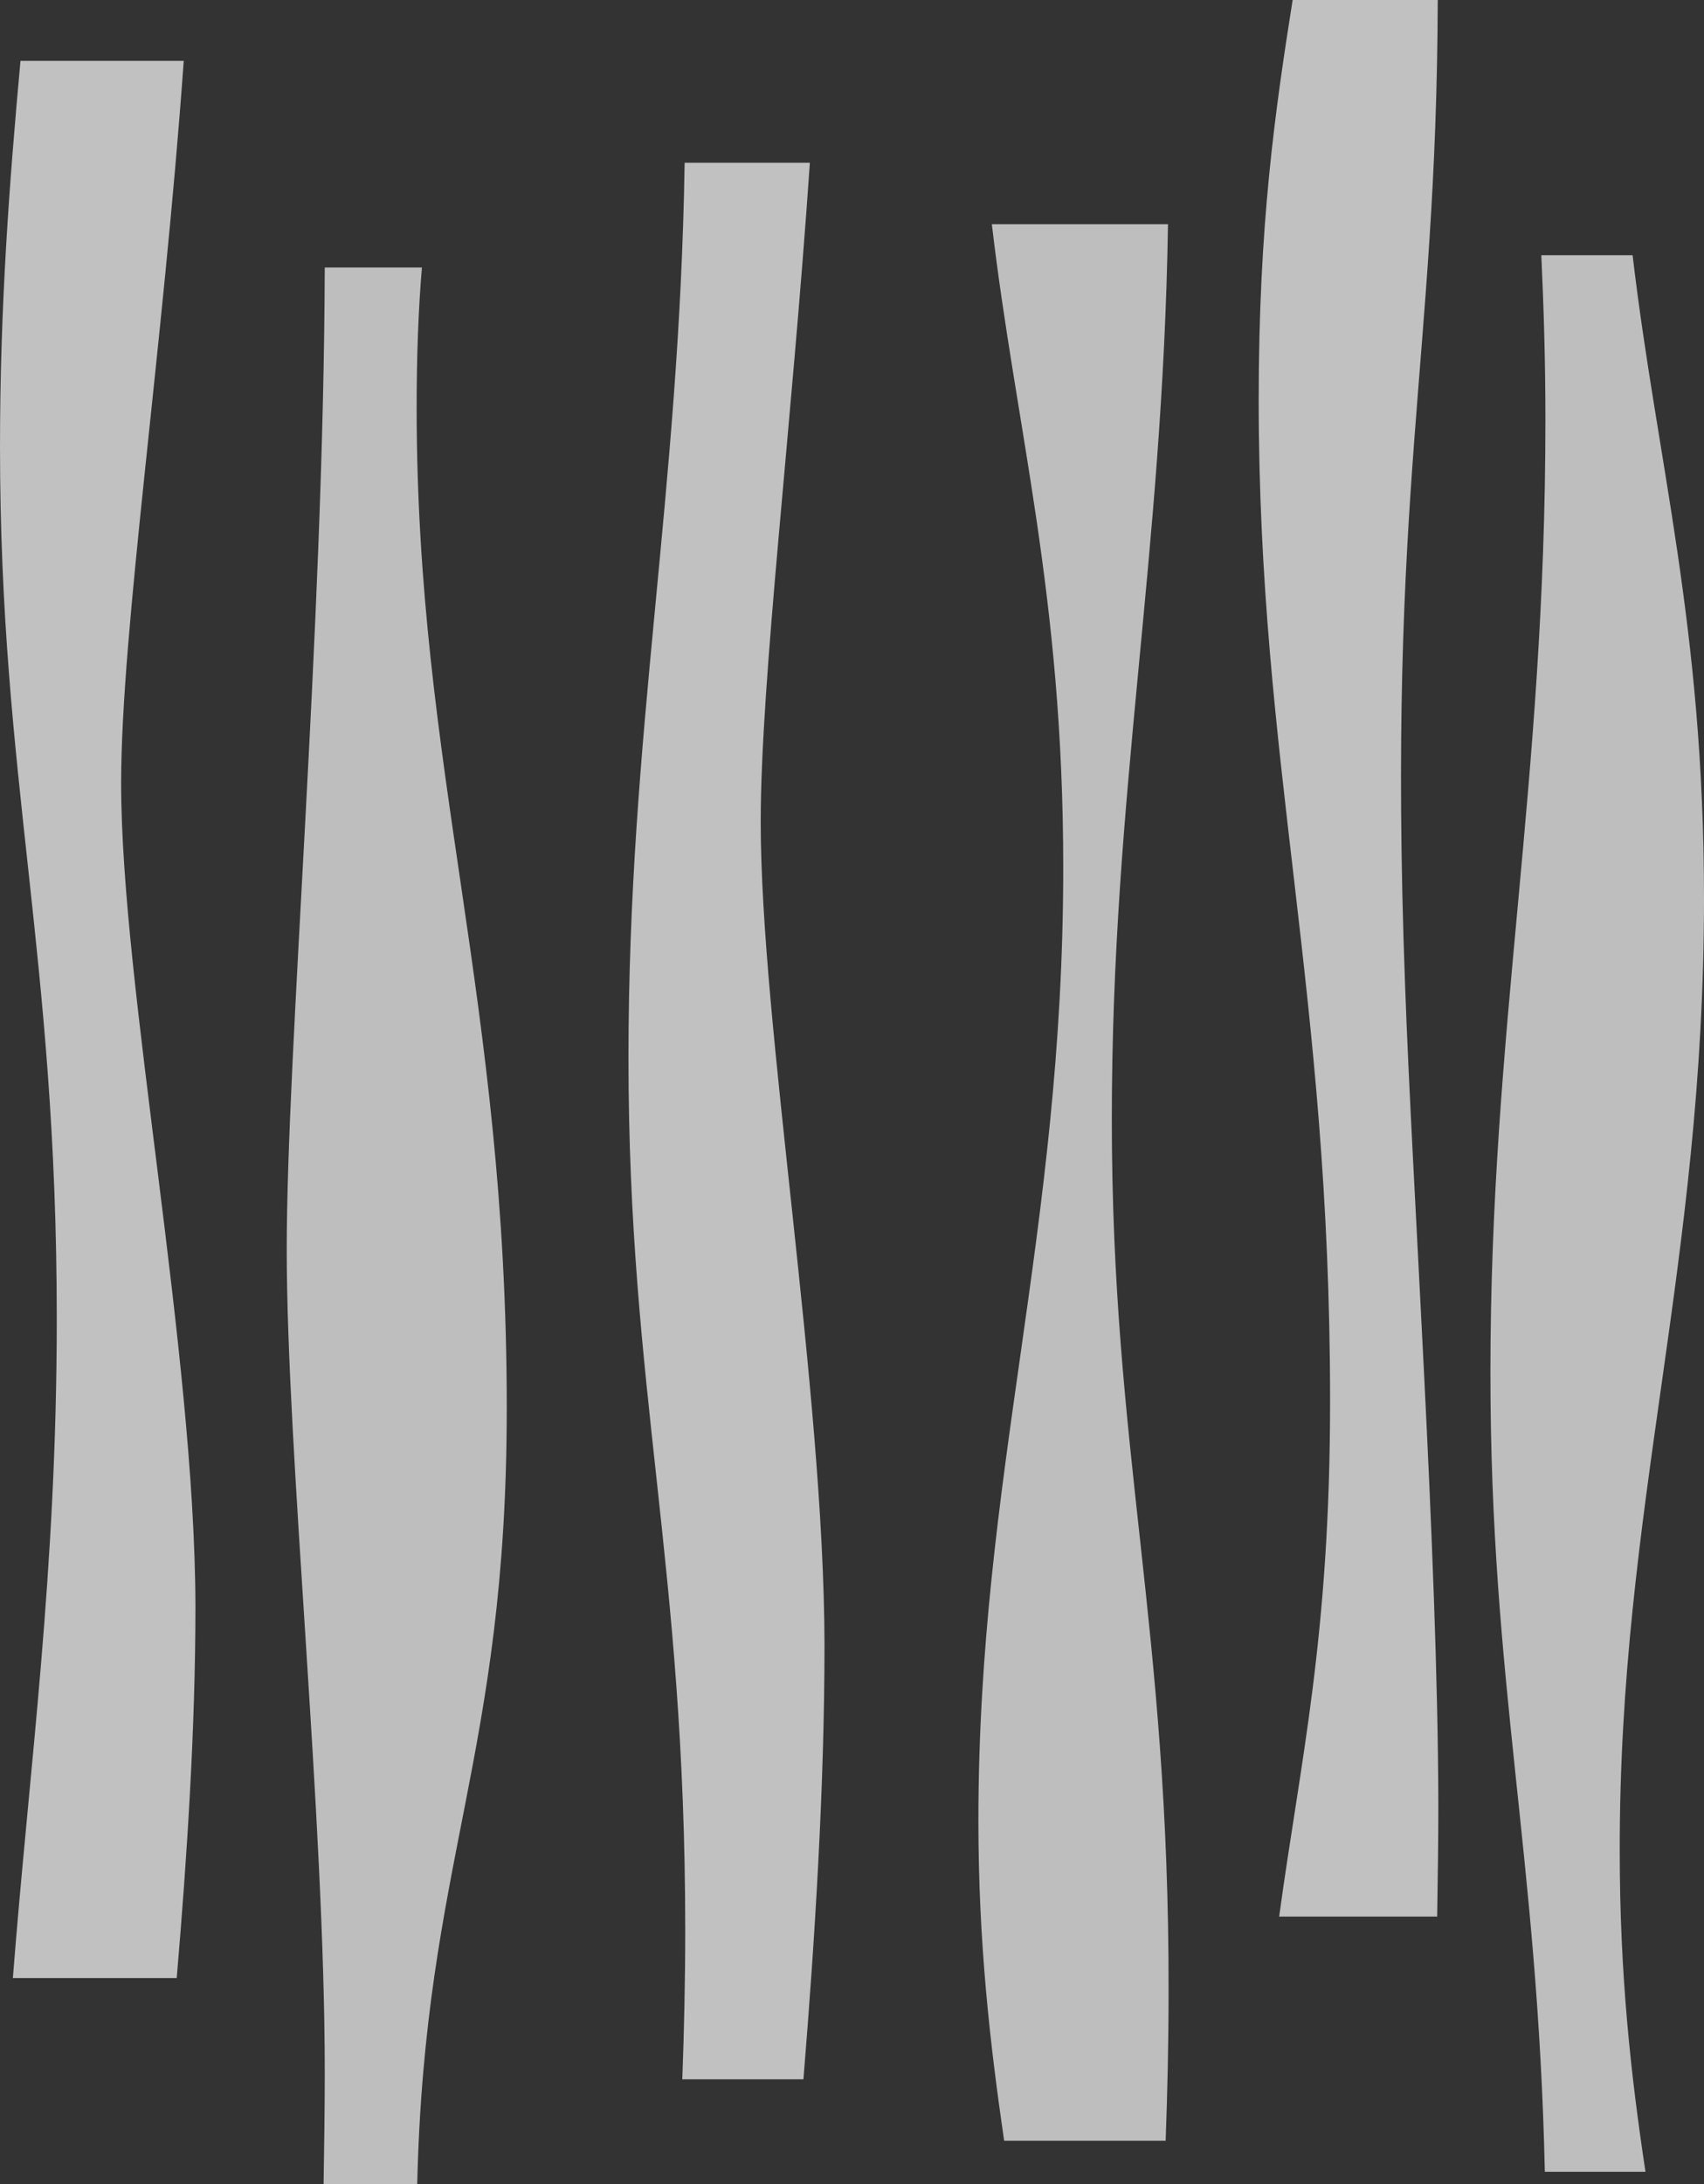
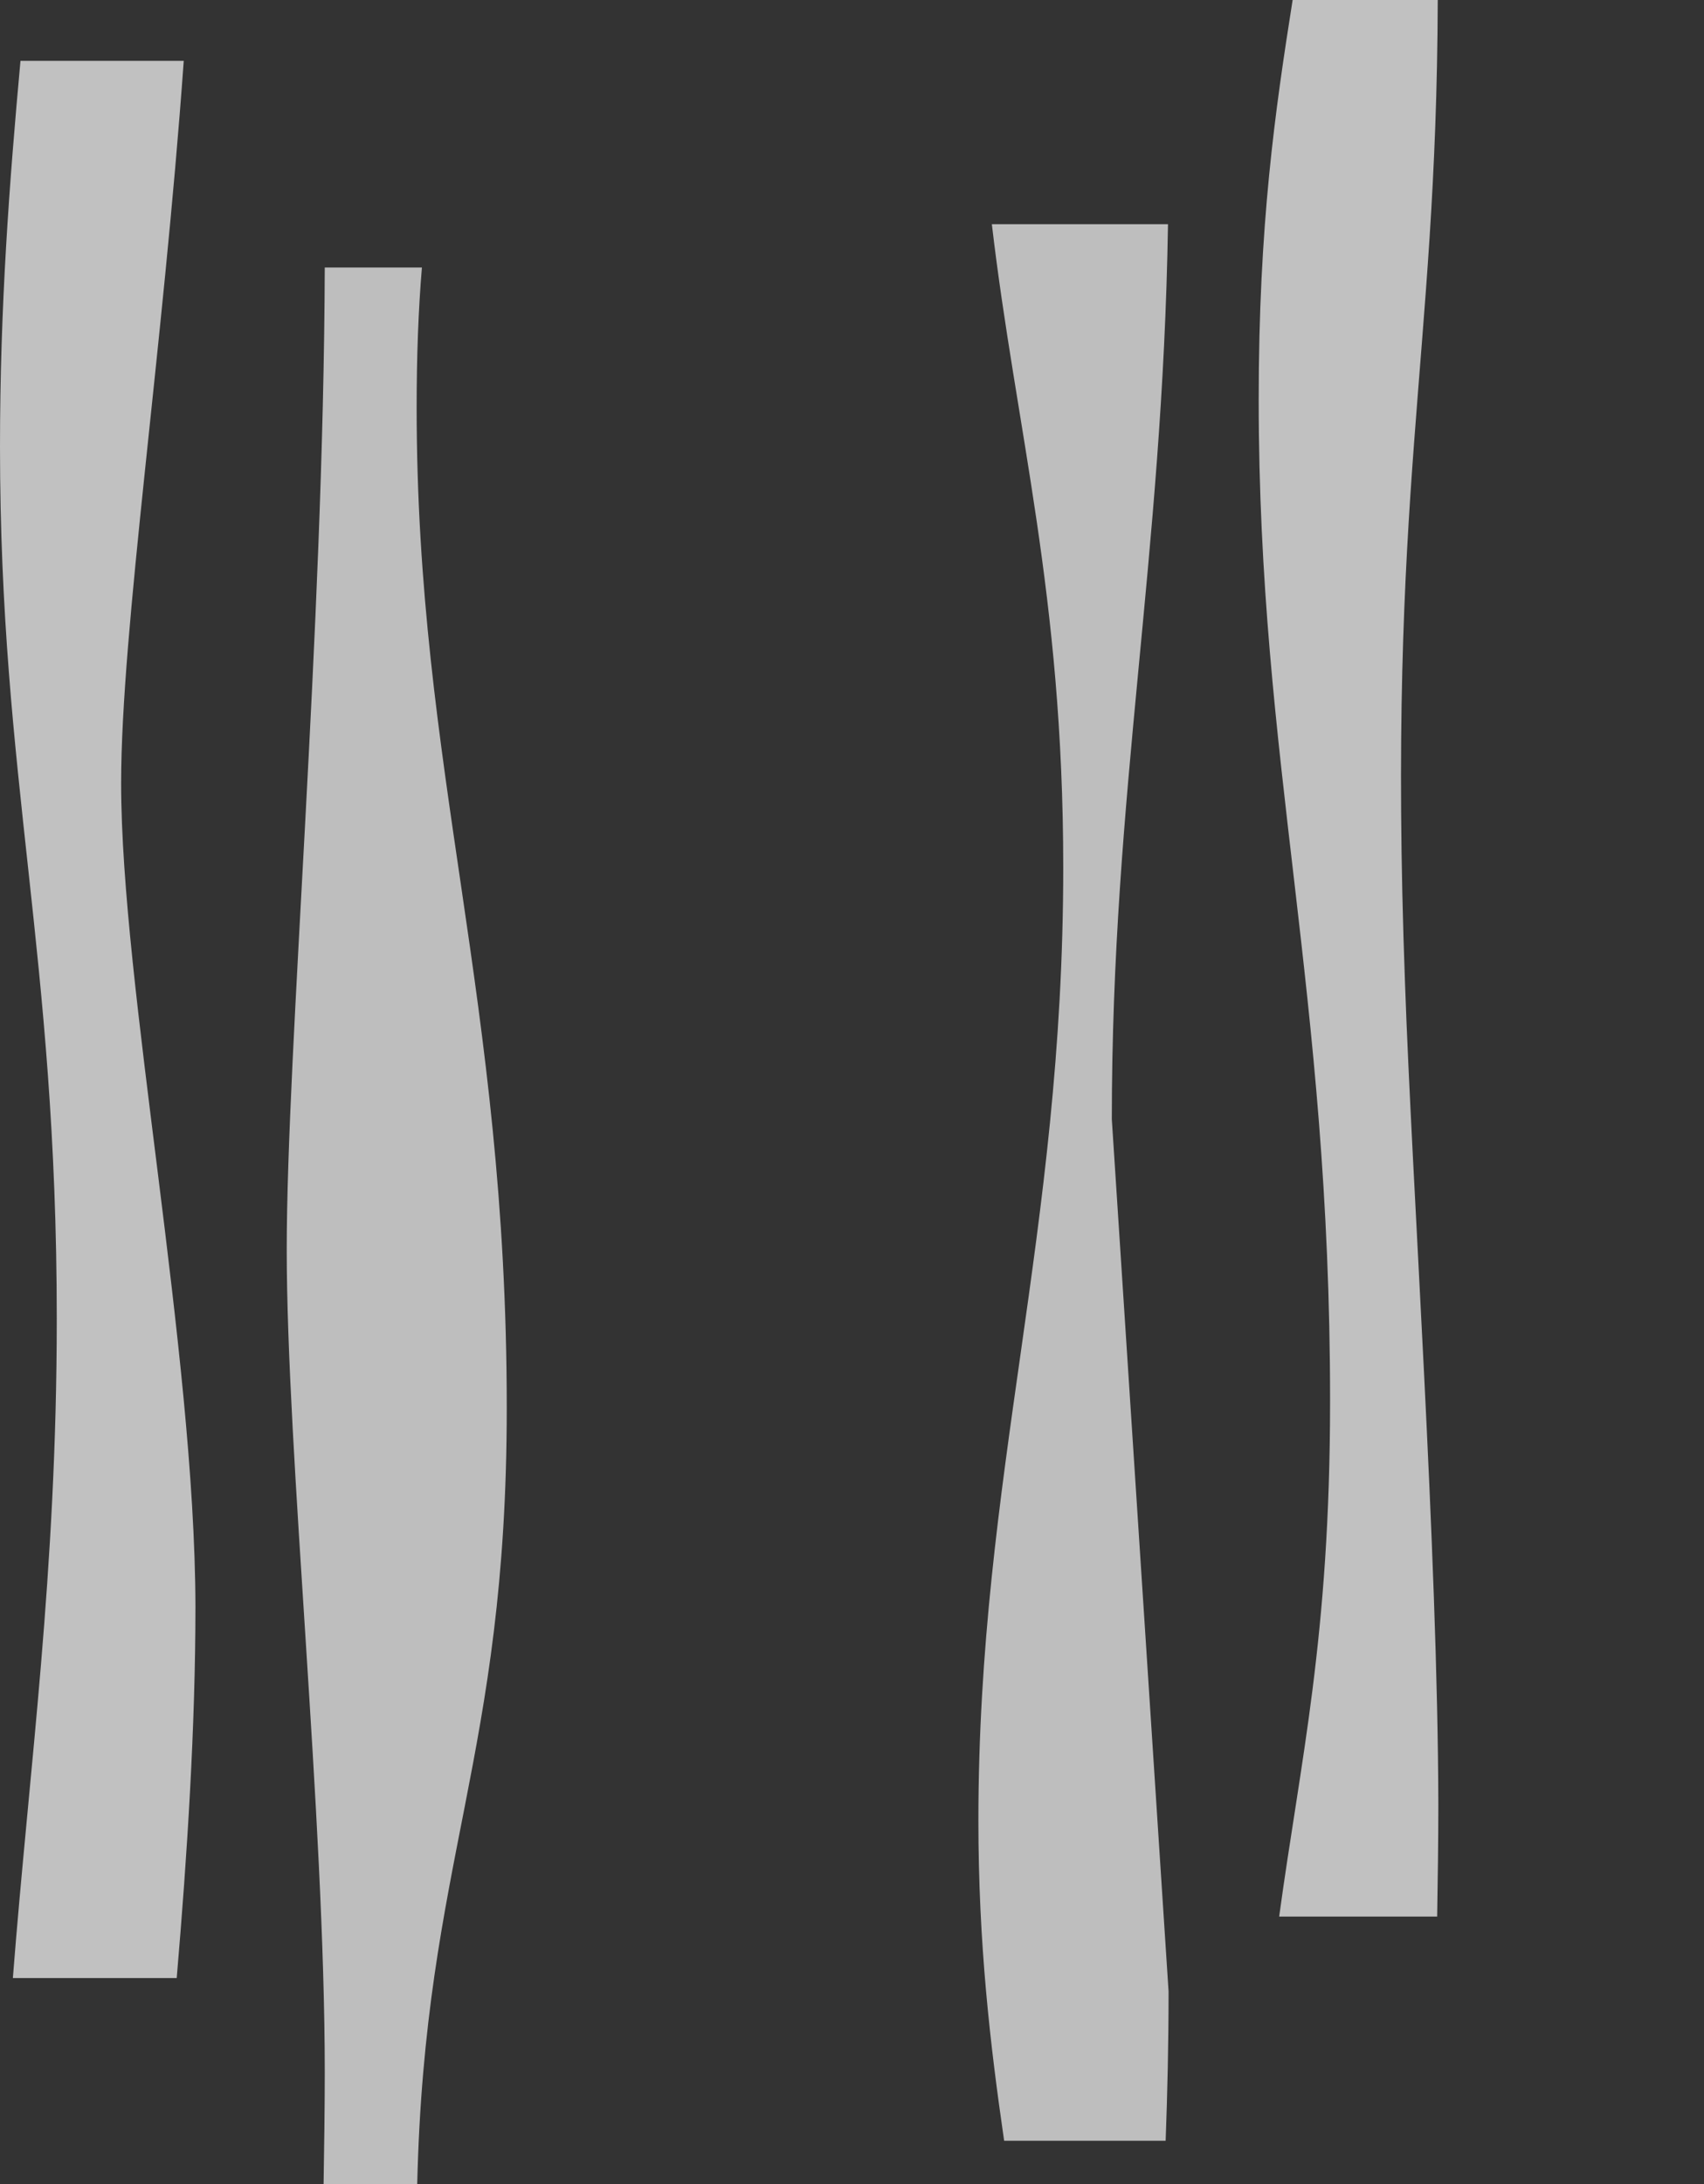
<svg xmlns="http://www.w3.org/2000/svg" version="1.1" id="レイヤー_1" x="0px" y="0px" width="291.2px" height="373.1px" viewBox="0 0 291.2 373.1" style="enable-background:new 0 0 291.2 373.1;" xml:space="preserve">
  <rect x="0" y="0" width="291.2" height="373.1" fill="#333333" stroke="none" />
  <style type="text/css">
	.st0{opacity:0.7;}
	.st1{fill:#FDFDFD;}
	.st2{fill:#FAFAFA;}
</style>
  <g class="st0">
    <g>
      <g>
        <path class="st1" d="M240.1,167.8c-3.1-84.5,5.4-105.6,5.6-167.8h-24.8c-3,19-5.8,38.3-5.8,68.3c0,62.1,12.2,100.8,12.2,171     c0,40.5-5.1,61.6-8.7,88.1h27c0.1-6.4,0.2-12.8,0.2-19.1C245.7,264.7,241.3,202.4,240.1,167.8z" />
        <path class="st1" d="M20.7,133.8c0-26.1,7.2-74.3,10.7-123.4H3.5C1.6,31.2,0,52.3,0,76.3c0,57,9.7,86.4,9.7,149     c0,43.4-4.7,76.6-7.5,112.6h28c1.8-21.1,3.2-42.9,3.2-63.5C33.3,230.7,20.7,168.5,20.7,133.8z" />
-         <path class="st1" d="M130,140.4c0-24.2,5.3-67.3,8.4-112.6H117c-0.9,57.2-9.6,97.2-9.6,152.9c0,57,9.7,86.4,9.7,149     c0,8.9-0.2,17.3-0.5,25.5h20.7c2-24.5,3.6-50.2,3.6-74.3C140.8,237.3,130,175.1,130,140.4z" />
      </g>
    </g>
    <g>
      <g>
        <path class="st2" d="M71.2,69.6c0-8.8,0.3-16.7,0.9-23.9H55.5c-0.2,62.2-6.5,133.7-6.5,167.8c0,34.7,6.5,96.9,6.5,140.5     c0,6.3-0.1,12.7-0.2,19.1h16c1.3-55.3,15.3-72.7,15.3-132.6C86.6,170.4,71.2,131.7,71.2,69.6z" />
      </g>
      <g>
-         <path class="st2" d="M291.2,153.5c0-46.7-8.1-74.9-12.2-109.9h-15.6c0.4,8.7,0.7,17.9,0.7,28.1c0,62.6-9.4,103.9-9.4,162.8     c0,53.1,8.1,82.2,9.3,136.5h17.2c-2.5-16.5-4.4-33.7-4.4-54.7C276.7,257.5,291.2,216.2,291.2,153.5z" />
-       </g>
+         </g>
      <g>
-         <path class="st2" d="M190,191.2c0-55.7,8.7-95.7,9.6-152.9h-30.1c4.1,35,12.2,63.2,12.2,109.9c0,62.6-14.5,103.9-14.5,162.8     c0,21,2,38.2,4.4,54.7h27.6c0.3-8.1,0.5-16.6,0.5-25.5C199.8,277.6,190,248.2,190,191.2z" />
+         <path class="st2" d="M190,191.2c0-55.7,8.7-95.7,9.6-152.9h-30.1c4.1,35,12.2,63.2,12.2,109.9c0,62.6-14.5,103.9-14.5,162.8     c0,21,2,38.2,4.4,54.7h27.6c0.3-8.1,0.5-16.6,0.5-25.5z" />
      </g>
    </g>
  </g>
</svg>